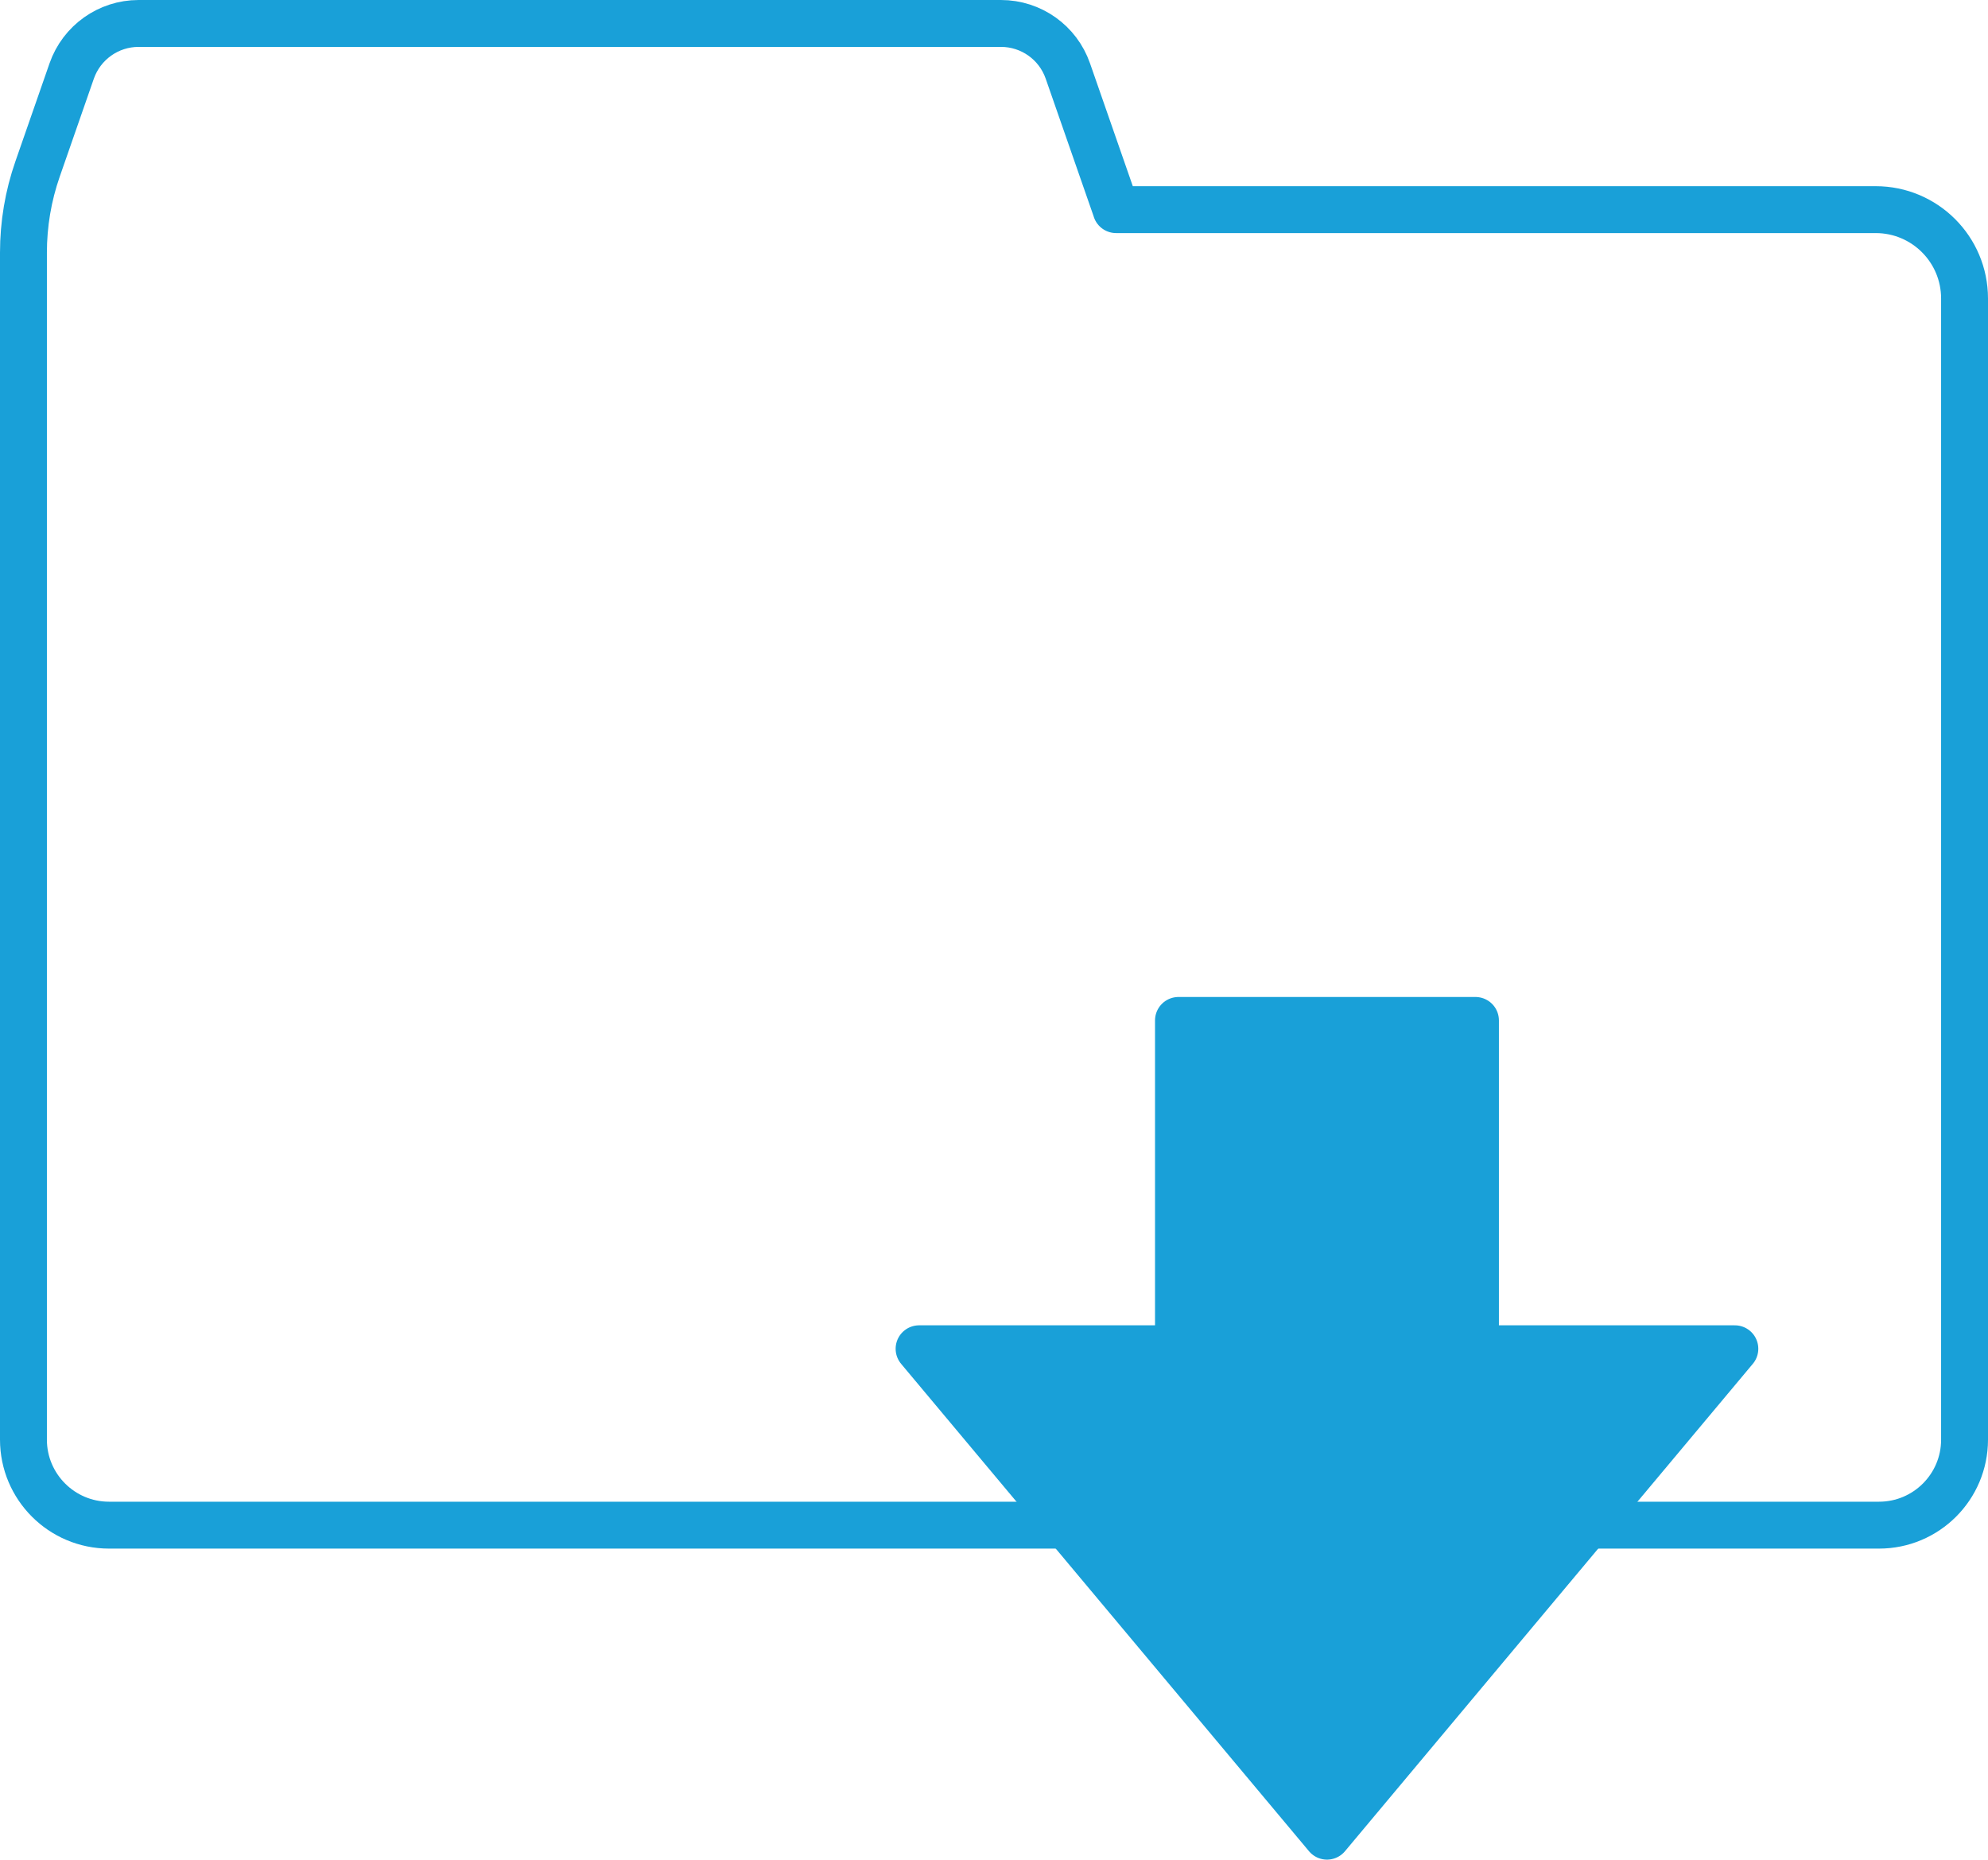
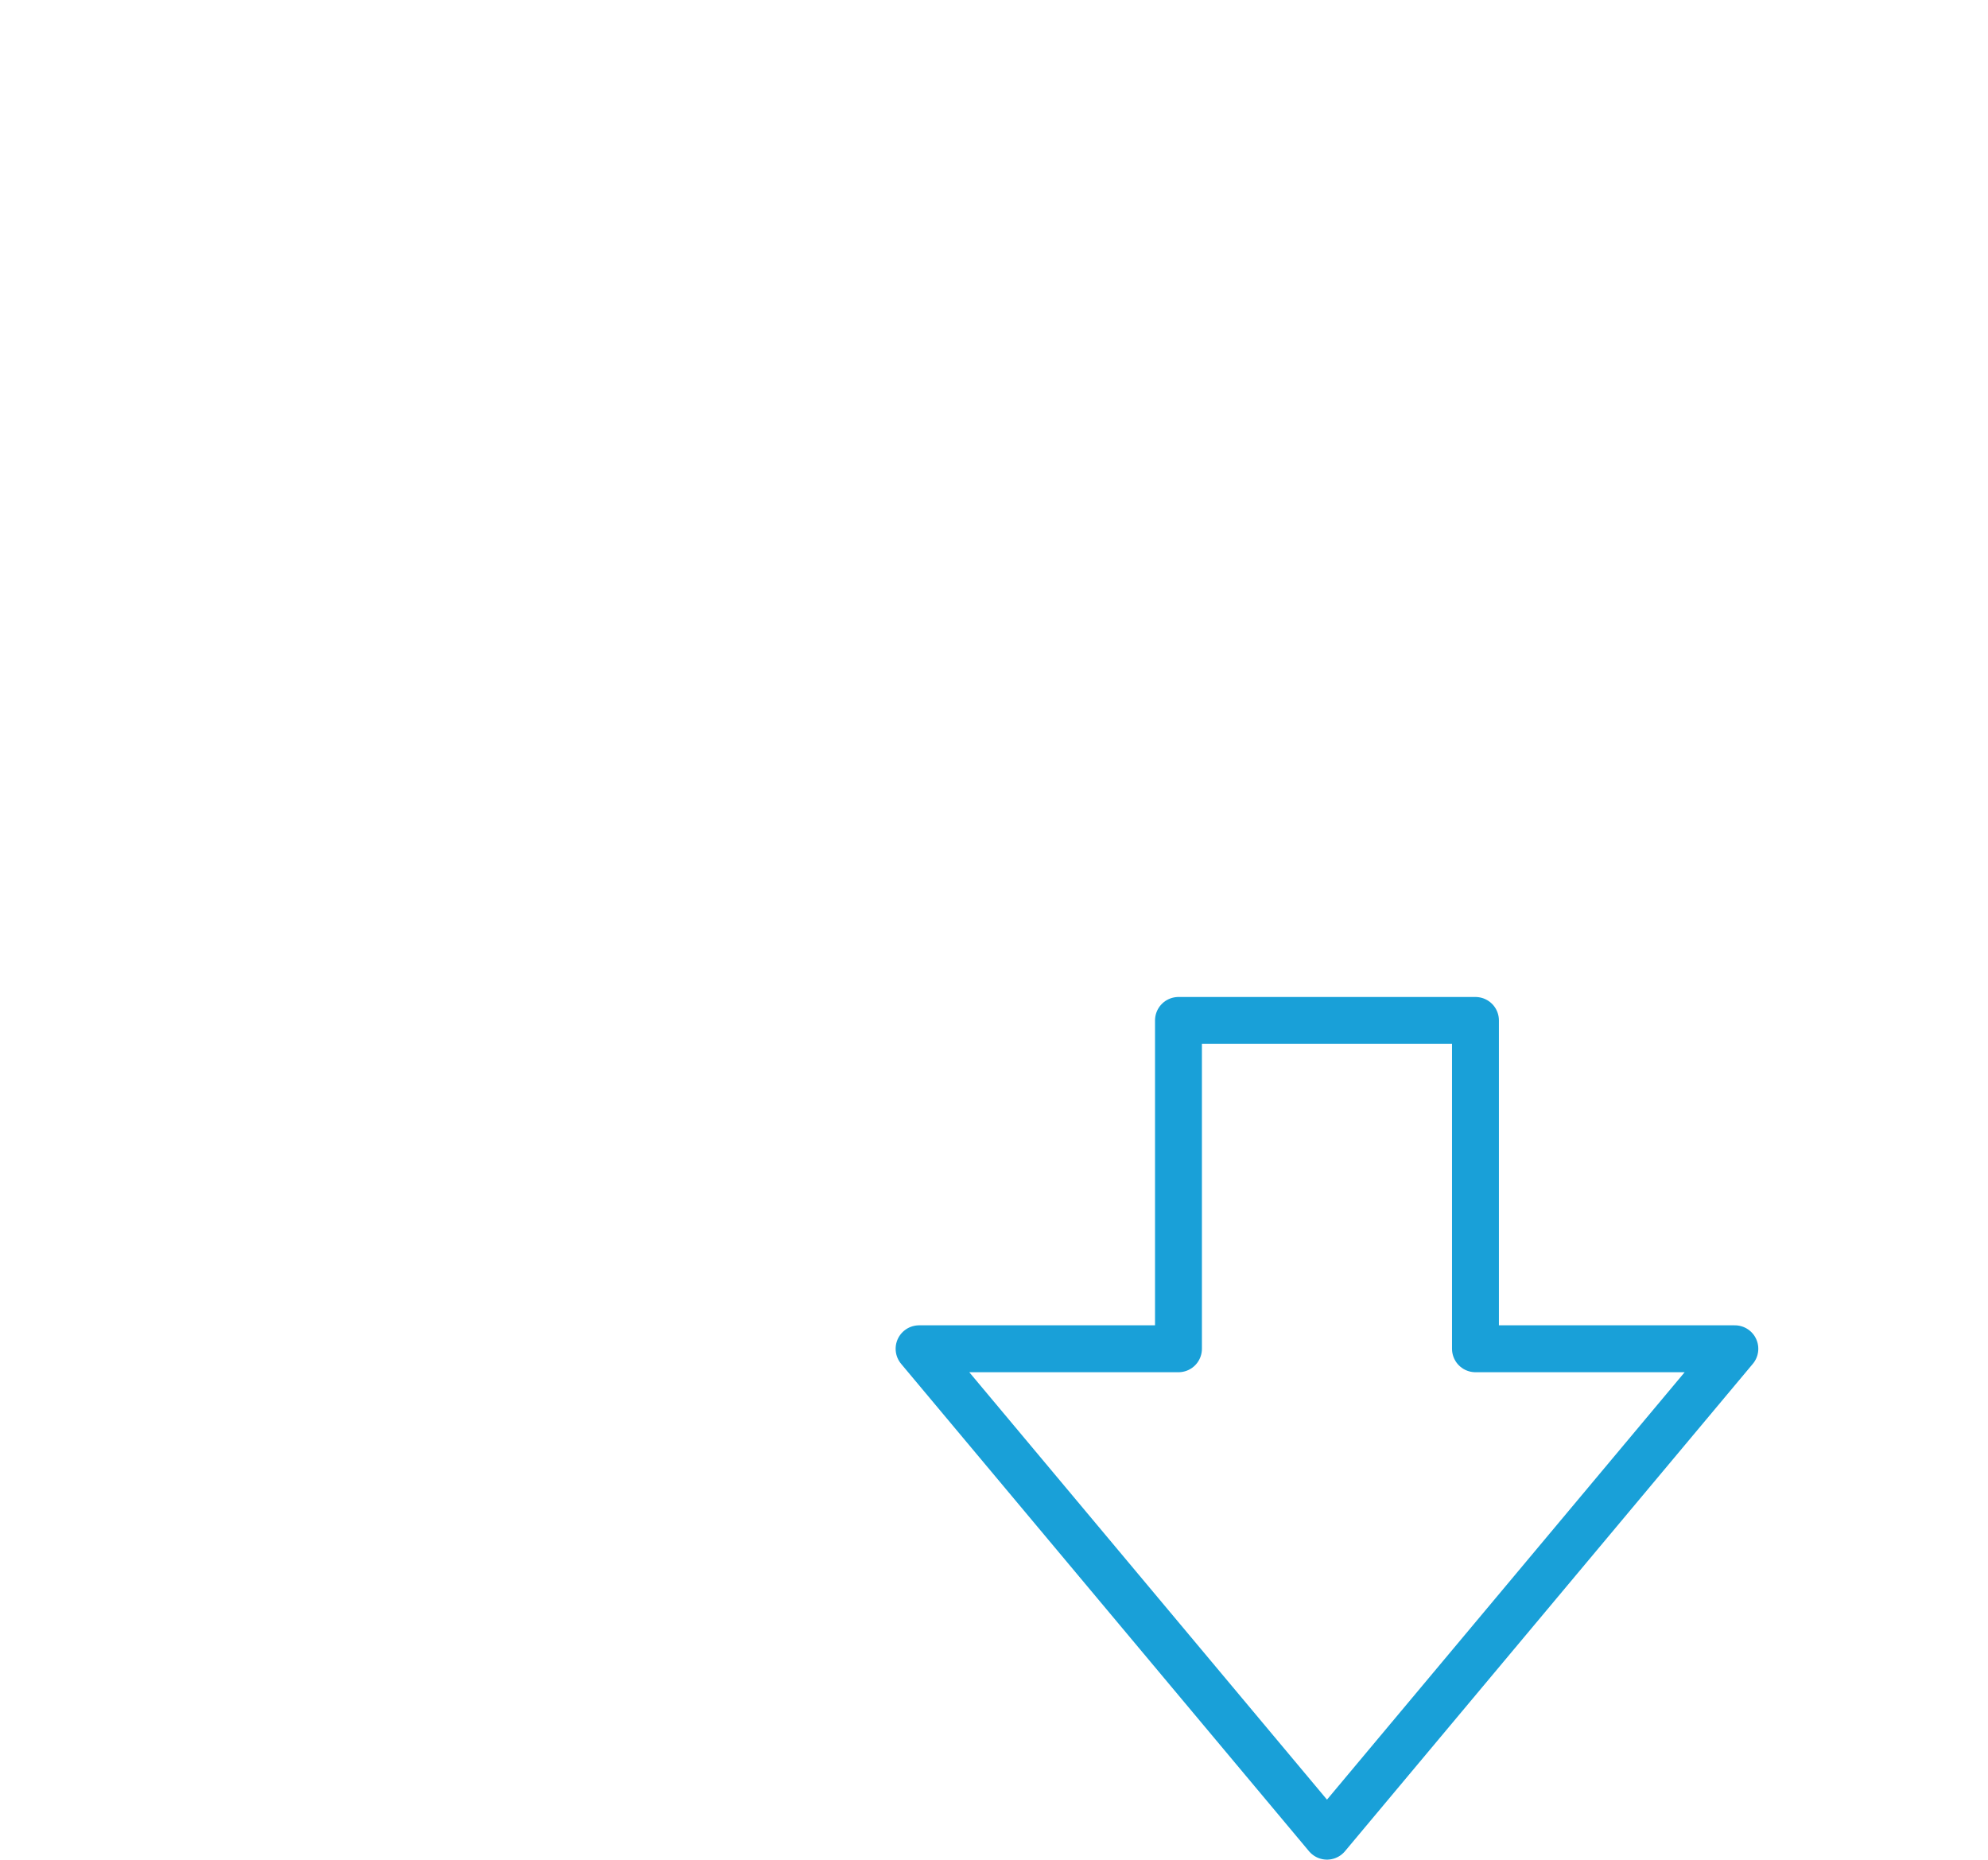
<svg xmlns="http://www.w3.org/2000/svg" id="_レイヤー_2" data-name="レイヤー 2" viewBox="0 0 423.91 396.53">
  <defs>
    <style>
      .cls-1, .cls-2 {
        stroke-width: 0px;
      }

      .cls-1, .cls-3 {
        fill: none;
      }

      .cls-4 {
        clip-path: url(#clippath);
      }

      .cls-2 {
        fill: #19a0d8;
      }

      .cls-3 {
        stroke: #19a0d8;
        stroke-linecap: round;
        stroke-linejoin: round;
        stroke-width: 10px;
      }
    </style>
    <clipPath id="clippath">
      <rect class="cls-1" width="423.91" height="396.53" />
    </clipPath>
  </defs>
  <g id="_レイヤー_1-2" data-name="レイヤー 1">
    <g class="cls-4">
-       <path class="cls-3" d="m238,44.7l-10.3-29.57c-2.11-6.07-7.83-10.13-14.26-10.13H29.55c-6.42,0-12.14,4.07-14.26,10.13l-7.28,20.91c-2,5.73-3.01,11.76-3.01,17.83v253.1c0,10.07,8.17,18.24,18.24,18.24h377.43c10.07,0,18.24-8.16,18.24-18.24V63.65c0-10.47-8.48-18.95-18.95-18.95h-161.97Z" />
-       <polygon class="cls-2" points="314.62 287.6 314.62 217.59 251.29 217.59 251.29 287.6 195.98 287.6 282.96 391.53 369.93 287.6 314.62 287.6" />
      <polygon class="cls-3" points="314.62 287.6 314.62 217.59 251.29 217.59 251.29 287.6 195.98 287.6 282.96 391.53 369.93 287.6 314.62 287.6" />
    </g>
  </g>
</svg>